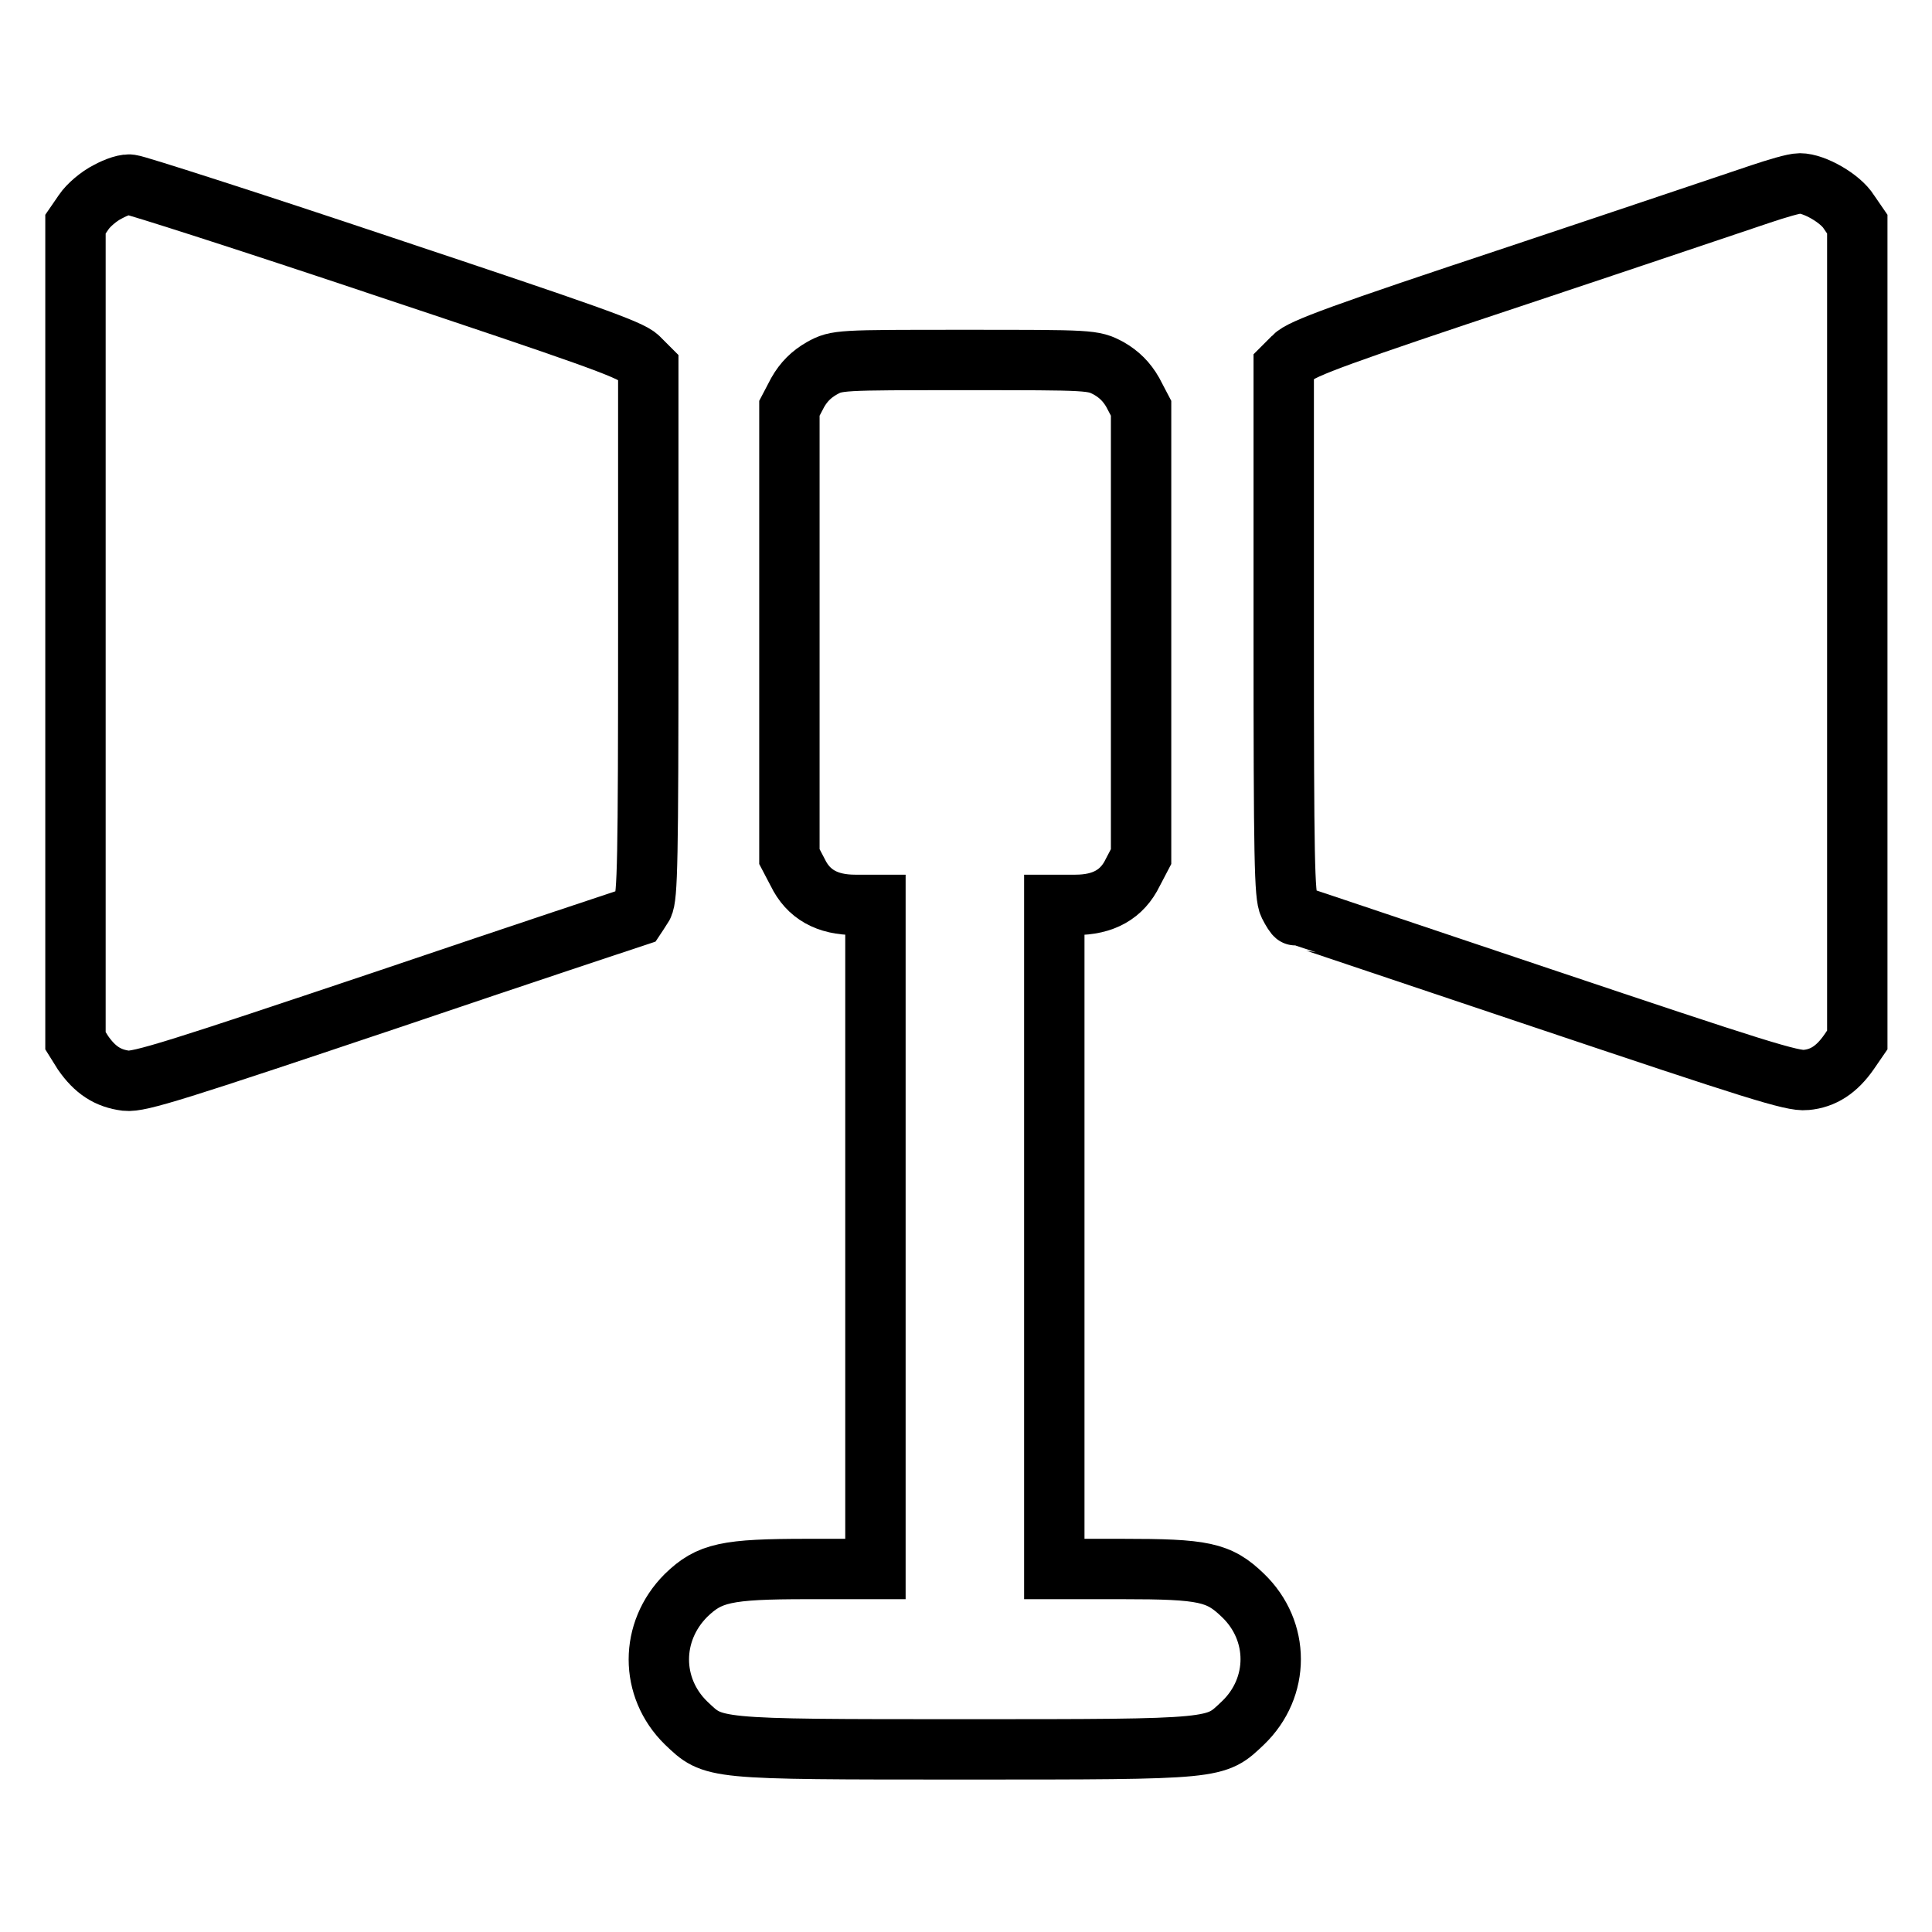
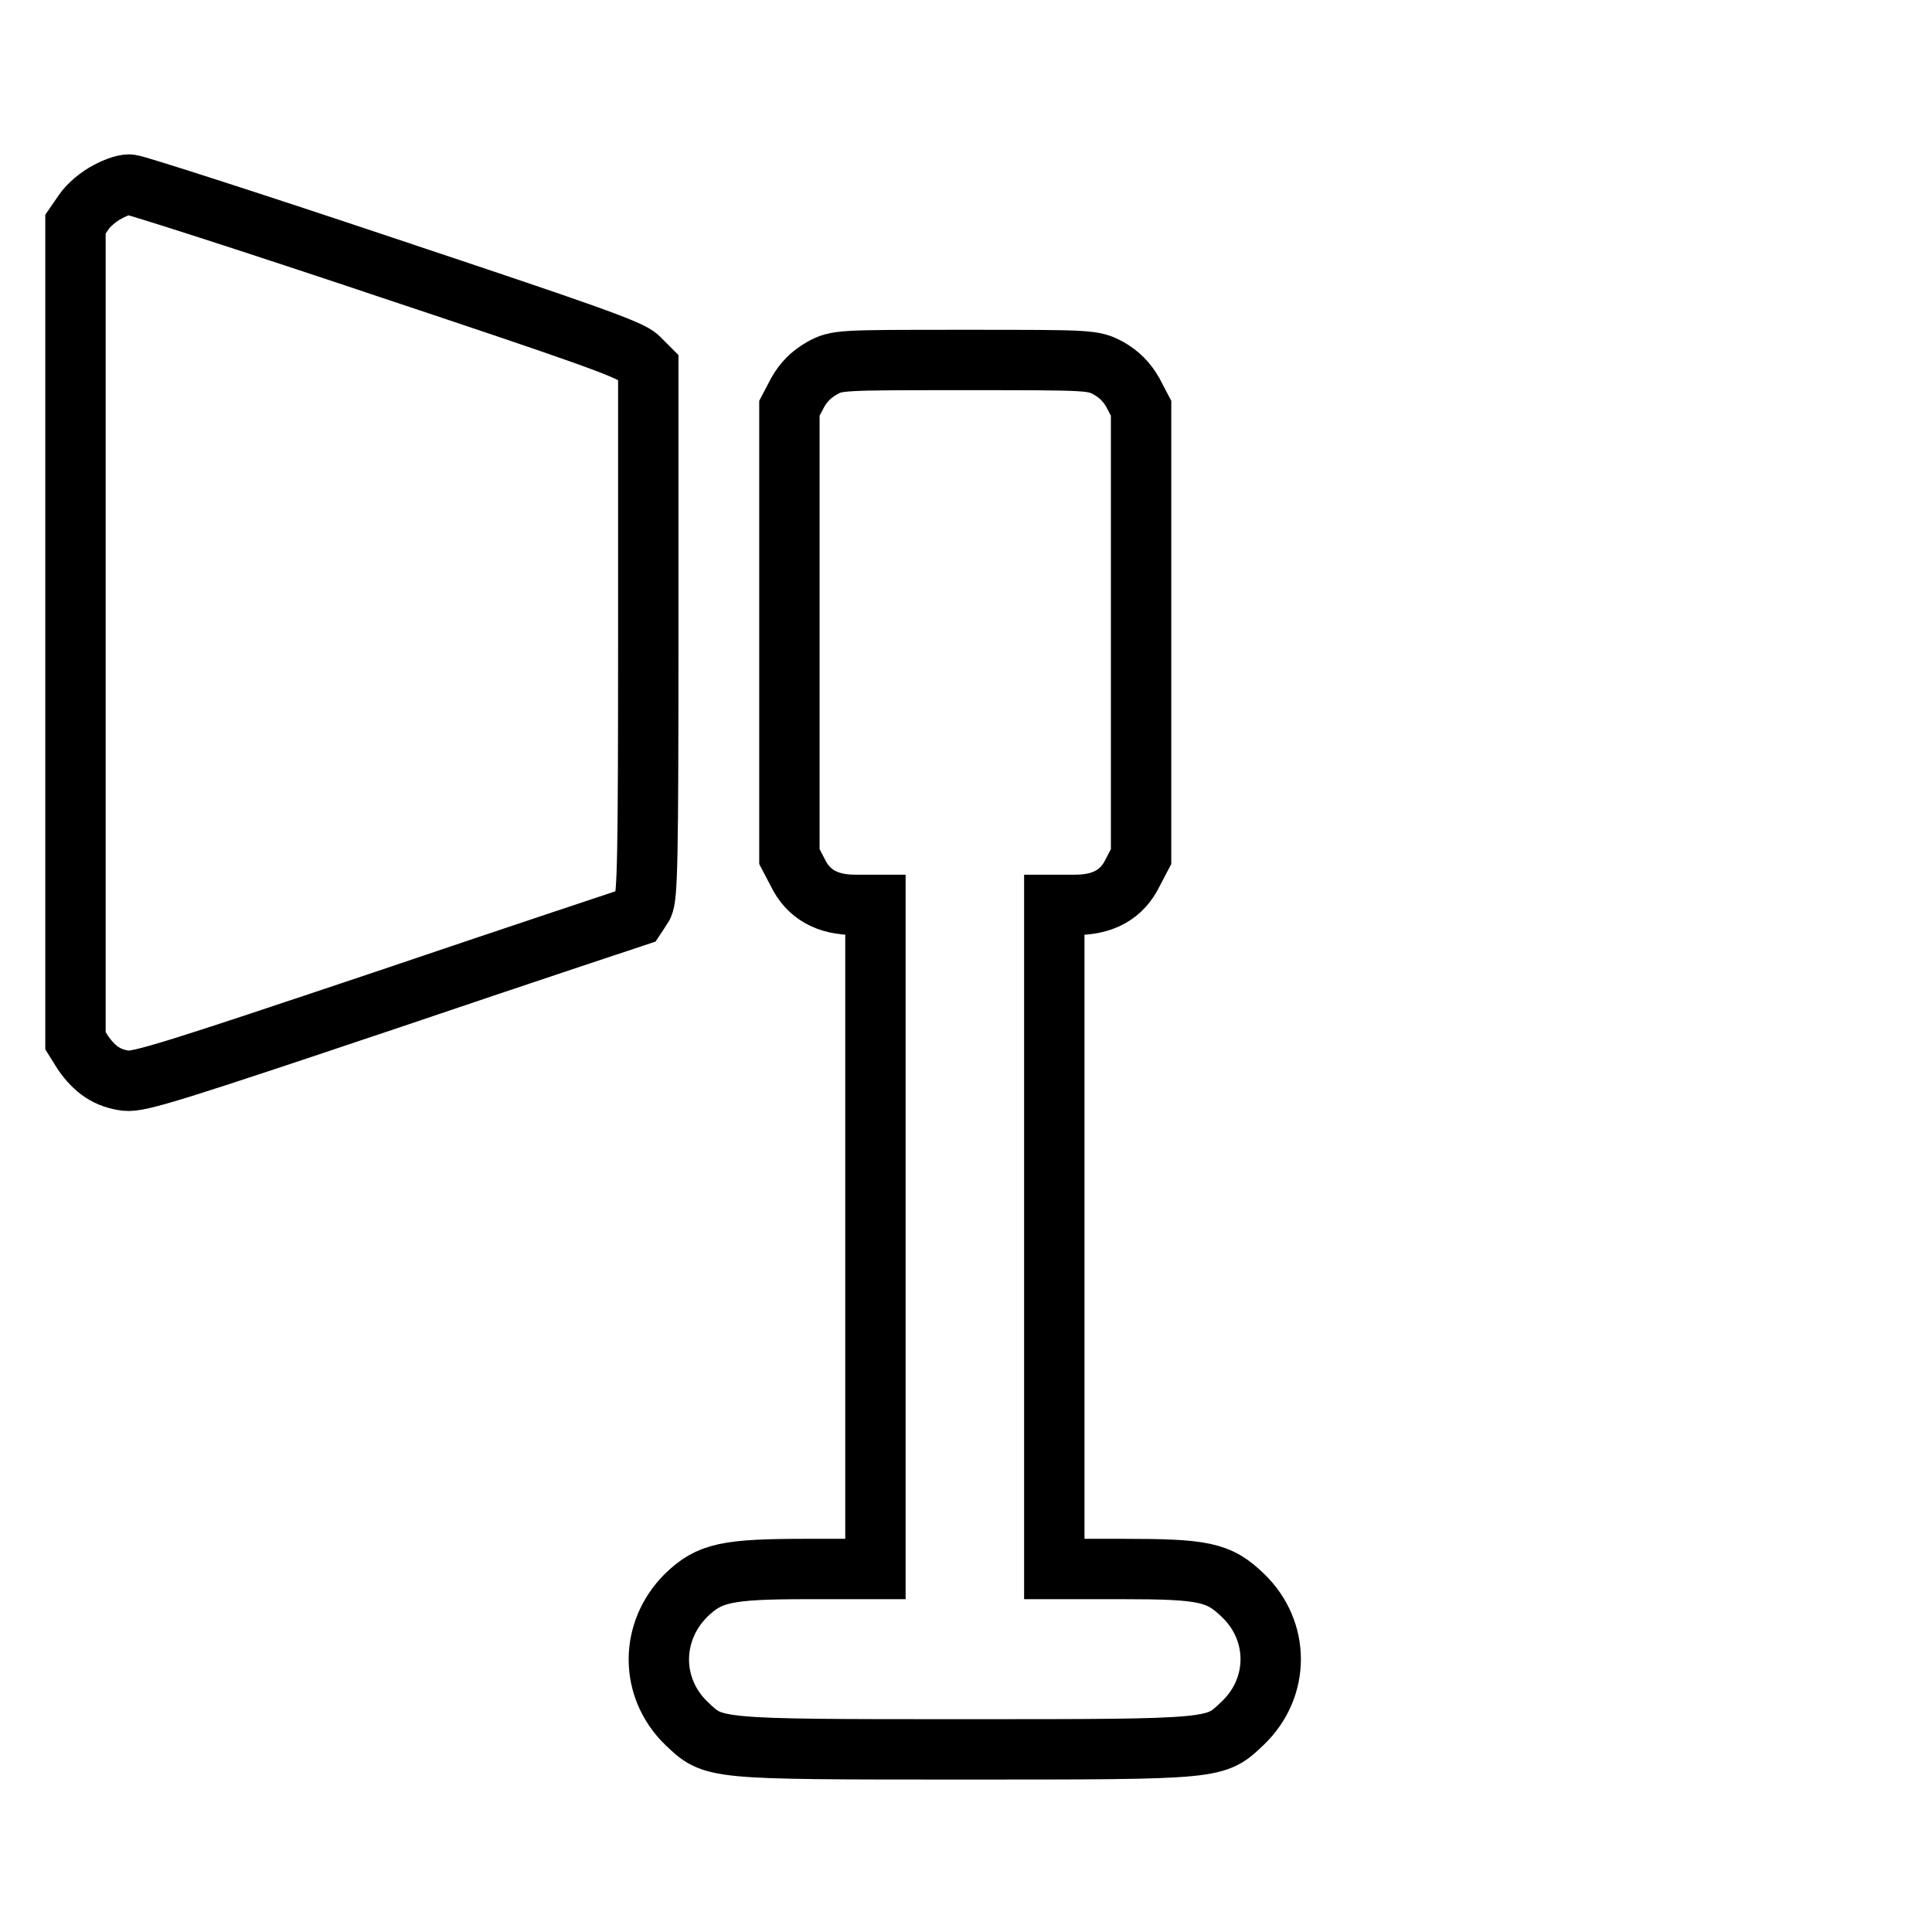
<svg xmlns="http://www.w3.org/2000/svg" version="1.1" x="0px" y="0px" viewBox="0 0 256 256" enable-background="new 0 0 256 256" xml:space="preserve">
  <g>
    <g>
      <g>
        <path stroke-width="8" fill-opacity="0" stroke="#000000" d="M14.3,25.4c-1.2,0.6-2.6,1.8-3.2,2.7L10,29.7v54.1v54.1l1,1.6c1.6,2.3,3.3,3.4,5.7,3.7c1.8,0.2,6.8-1.4,34.8-10.8c18-6.1,32.8-11,32.8-11s0.4-0.6,0.9-1.4c0.6-1.2,0.7-5.9,0.7-36.3v-35l-1.3-1.3c-1.1-1.1-7.1-3.2-33.8-12.1c-17.9-6-32.9-10.8-33.4-10.8C16.8,24.3,15.4,24.8,14.3,25.4z" />
-         <path stroke-width="8" fill-opacity="0" stroke="#000000" d="M233.3,25.7c-2.1,0.7-16.6,5.6-32.2,10.8c-23.2,7.7-28.7,9.7-29.7,10.8l-1.3,1.3v35c0,30.4,0.1,35.1,0.7,36.3c0.4,0.8,0.8,1.4,0.9,1.4c0.1,0,14.9,5,32.8,11c28,9.4,33,11,34.8,10.8c2.3-0.2,4.1-1.4,5.7-3.7l1.1-1.6V83.8V29.7l-1.1-1.6c-1.1-1.8-4.6-3.8-6.5-3.8C237.7,24.3,235.4,25,233.3,25.7z" />
        <path stroke-width="8" fill-opacity="0" stroke="#000000" d="M108.9,48.8c-1.4,0.8-2.4,1.8-3.2,3.2l-1.1,2.1v29.7v29.7l1.1,2.1c1.4,2.9,3.9,4.3,7.6,4.3h2.7v44v44h-9c-10.8,0-13,0.5-16.1,3.5c-4.8,4.8-4.8,12.2,0,16.9c3.7,3.5,3,3.5,36.9,3.5c33.9,0,33.2,0,36.9-3.5c4.9-4.7,4.9-12.2,0-16.9c-3.2-3.1-5.2-3.5-16-3.5h-9v-44v-44h2.8c3.7,0,6.2-1.4,7.6-4.3l1.1-2.1V83.8V54.1l-1.1-2.1c-0.8-1.4-1.8-2.4-3.2-3.2c-2.1-1.1-2.2-1.1-19.1-1.1C111.1,47.7,110.9,47.7,108.9,48.8z" />
      </g>
    </g>
  </g>
</svg>